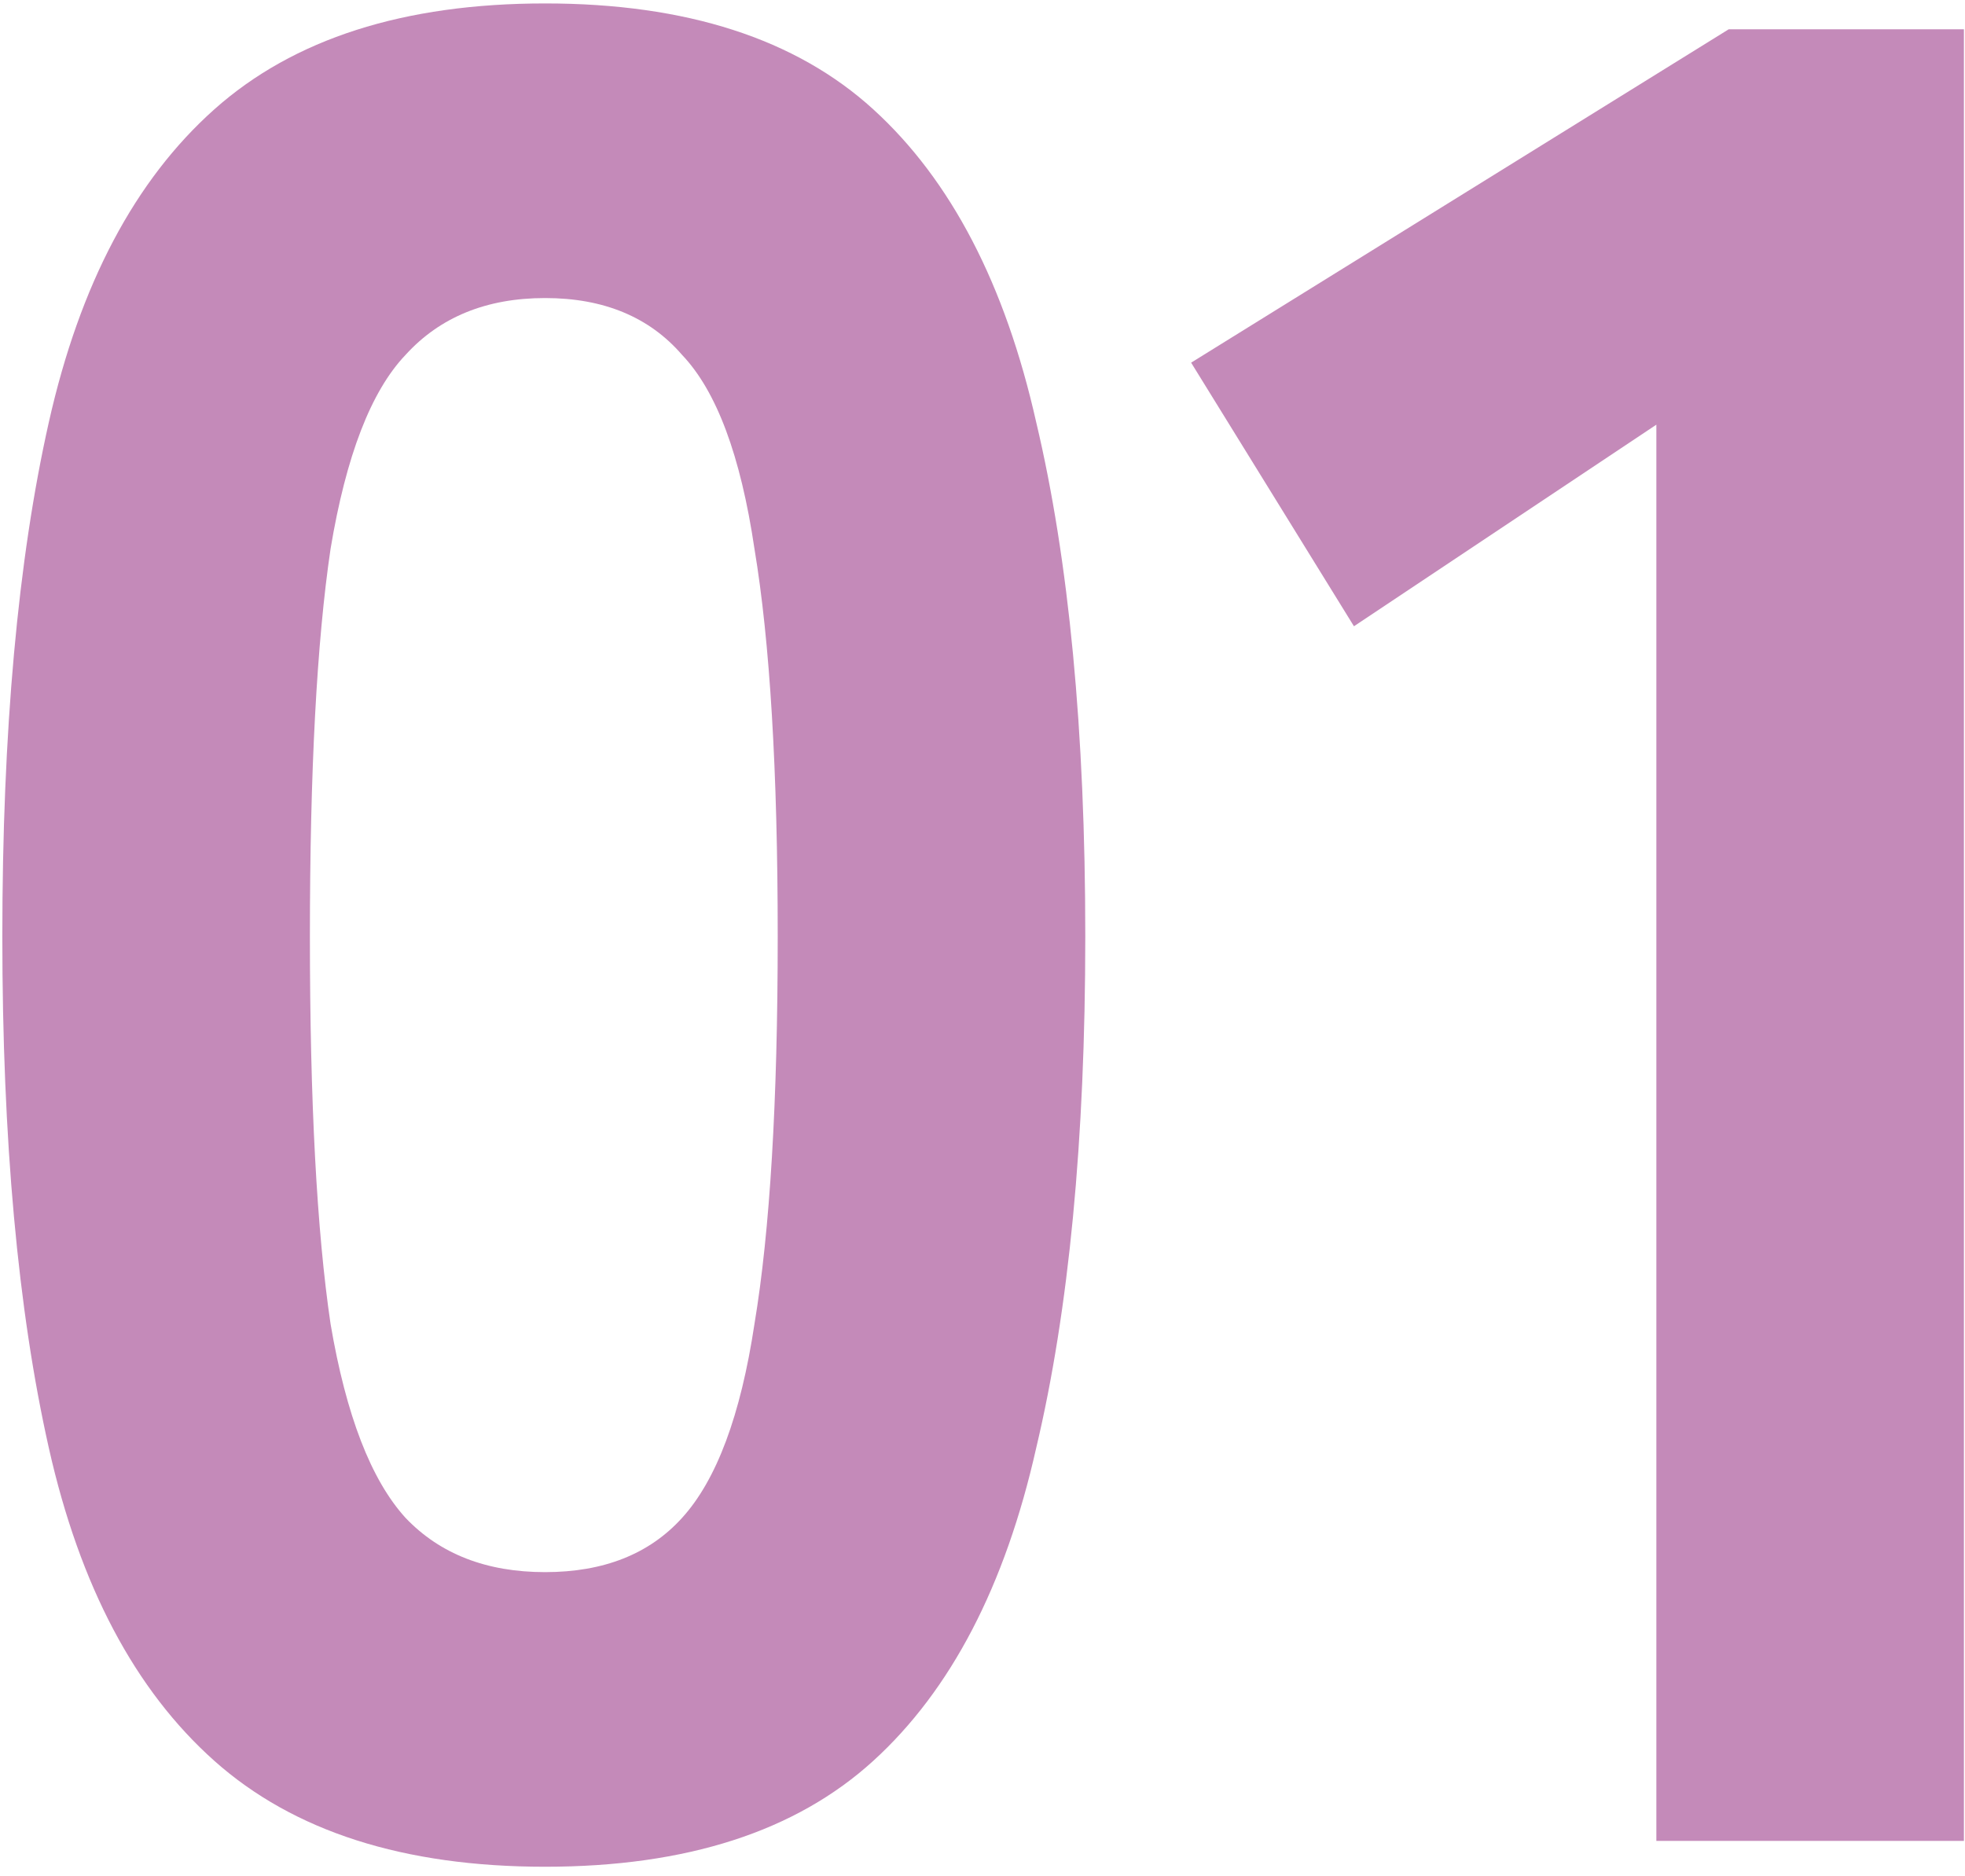
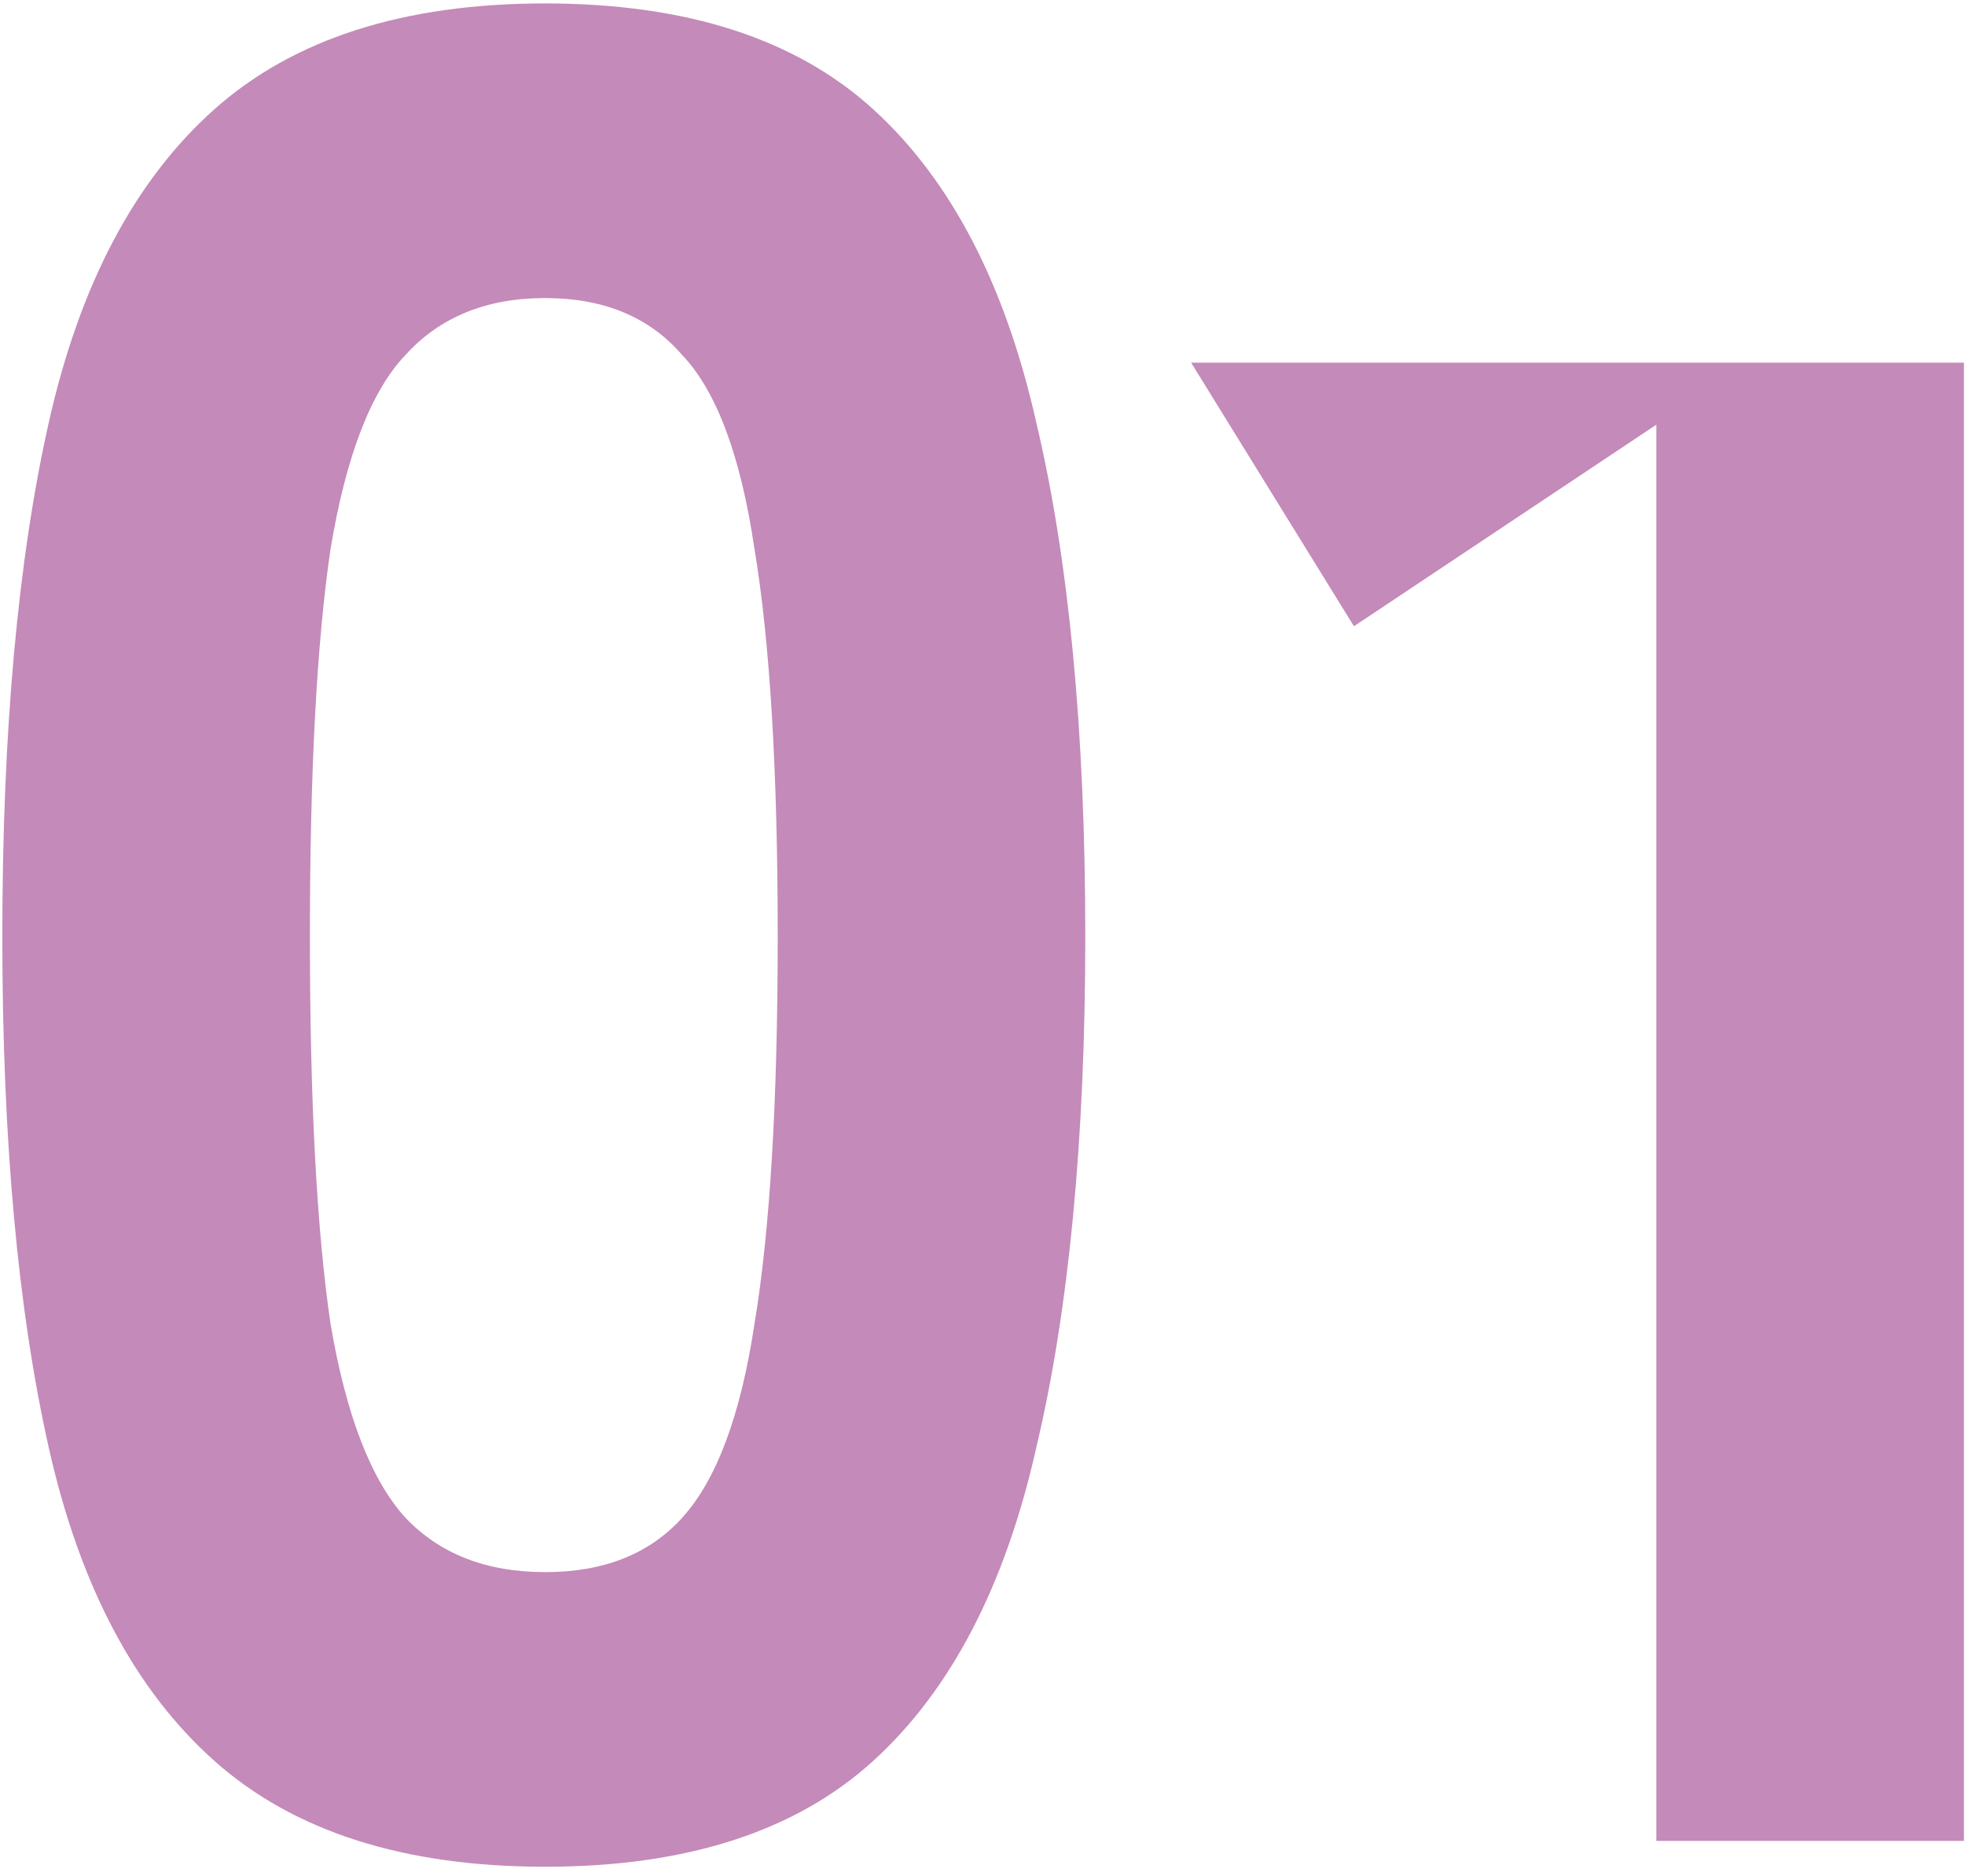
<svg xmlns="http://www.w3.org/2000/svg" width="111" height="106" viewBox="0 0 111 106" fill="none">
-   <path d="M30.792 105.46C22.811 105.46 16.581 103.465 12.104 99.474C7.627 95.483 4.512 89.595 2.76 81.808C1.008 74.021 0.132 64.385 0.132 52.9C0.132 41.317 1.008 31.633 2.76 23.846C4.512 16.059 7.627 10.171 12.104 6.18C16.581 2.189 22.811 0.194 30.792 0.194C38.773 0.194 44.954 2.189 49.334 6.18C53.714 10.171 56.78 16.059 58.532 23.846C60.381 31.633 61.306 41.317 61.306 52.9C61.306 64.385 60.381 74.021 58.532 81.808C56.78 89.595 53.714 95.483 49.334 99.474C44.954 103.465 38.773 105.46 30.792 105.46ZM30.792 88.816C34.101 88.816 36.681 87.794 38.53 85.75C40.477 83.609 41.839 79.959 42.618 74.8C43.494 69.544 43.932 62.244 43.932 52.9C43.932 43.556 43.494 36.256 42.618 31C41.839 25.744 40.477 22.094 38.53 20.05C36.681 17.909 34.101 16.838 30.792 16.838C27.483 16.838 24.855 17.909 22.908 20.05C20.961 22.094 19.55 25.744 18.674 31C17.895 36.256 17.506 43.556 17.506 52.9C17.506 62.244 17.895 69.544 18.674 74.8C19.55 79.959 20.961 83.609 22.908 85.75C24.855 87.794 27.483 88.816 30.792 88.816ZM93.565 104V23.992L76.483 35.38L67.285 20.488L97.653 1.654H110.939V104H93.565Z" fill="#C48AB9" />
+   <path d="M30.792 105.46C22.811 105.46 16.581 103.465 12.104 99.474C7.627 95.483 4.512 89.595 2.76 81.808C1.008 74.021 0.132 64.385 0.132 52.9C0.132 41.317 1.008 31.633 2.76 23.846C4.512 16.059 7.627 10.171 12.104 6.18C16.581 2.189 22.811 0.194 30.792 0.194C38.773 0.194 44.954 2.189 49.334 6.18C53.714 10.171 56.78 16.059 58.532 23.846C60.381 31.633 61.306 41.317 61.306 52.9C61.306 64.385 60.381 74.021 58.532 81.808C56.78 89.595 53.714 95.483 49.334 99.474C44.954 103.465 38.773 105.46 30.792 105.46ZM30.792 88.816C34.101 88.816 36.681 87.794 38.53 85.75C40.477 83.609 41.839 79.959 42.618 74.8C43.494 69.544 43.932 62.244 43.932 52.9C43.932 43.556 43.494 36.256 42.618 31C41.839 25.744 40.477 22.094 38.53 20.05C36.681 17.909 34.101 16.838 30.792 16.838C27.483 16.838 24.855 17.909 22.908 20.05C20.961 22.094 19.55 25.744 18.674 31C17.895 36.256 17.506 43.556 17.506 52.9C17.506 62.244 17.895 69.544 18.674 74.8C19.55 79.959 20.961 83.609 22.908 85.75C24.855 87.794 27.483 88.816 30.792 88.816ZM93.565 104V23.992L76.483 35.38L67.285 20.488H110.939V104H93.565Z" fill="#C48AB9" />
</svg>